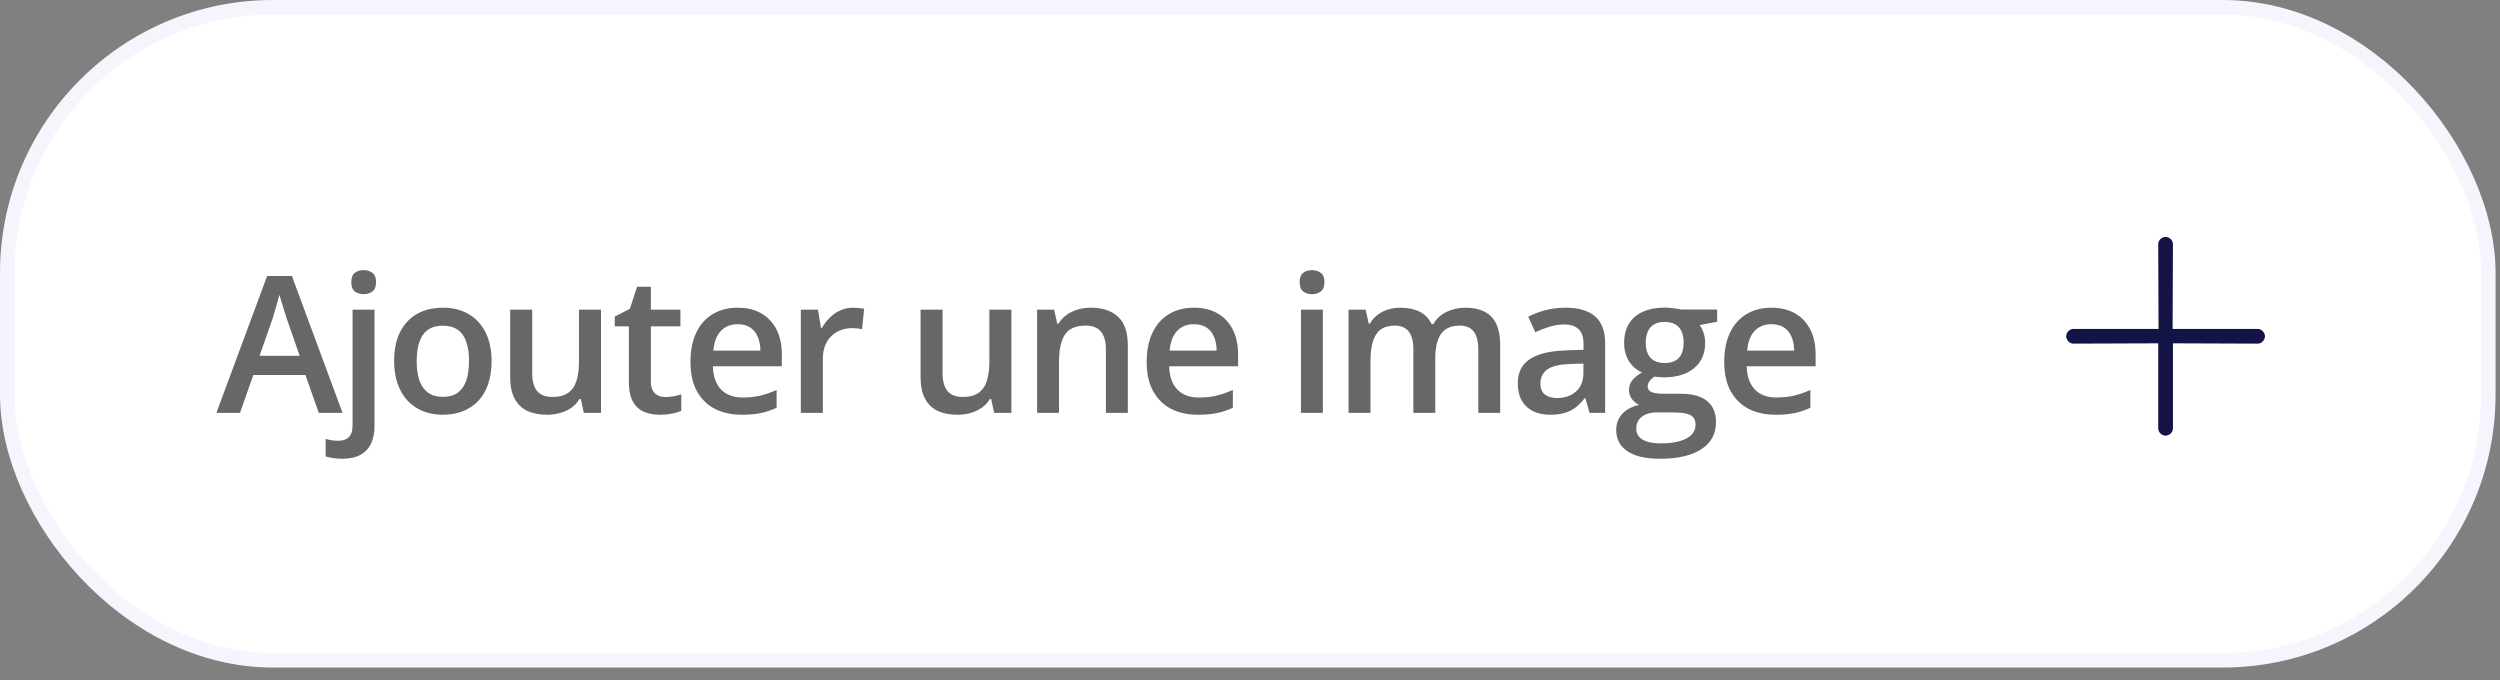
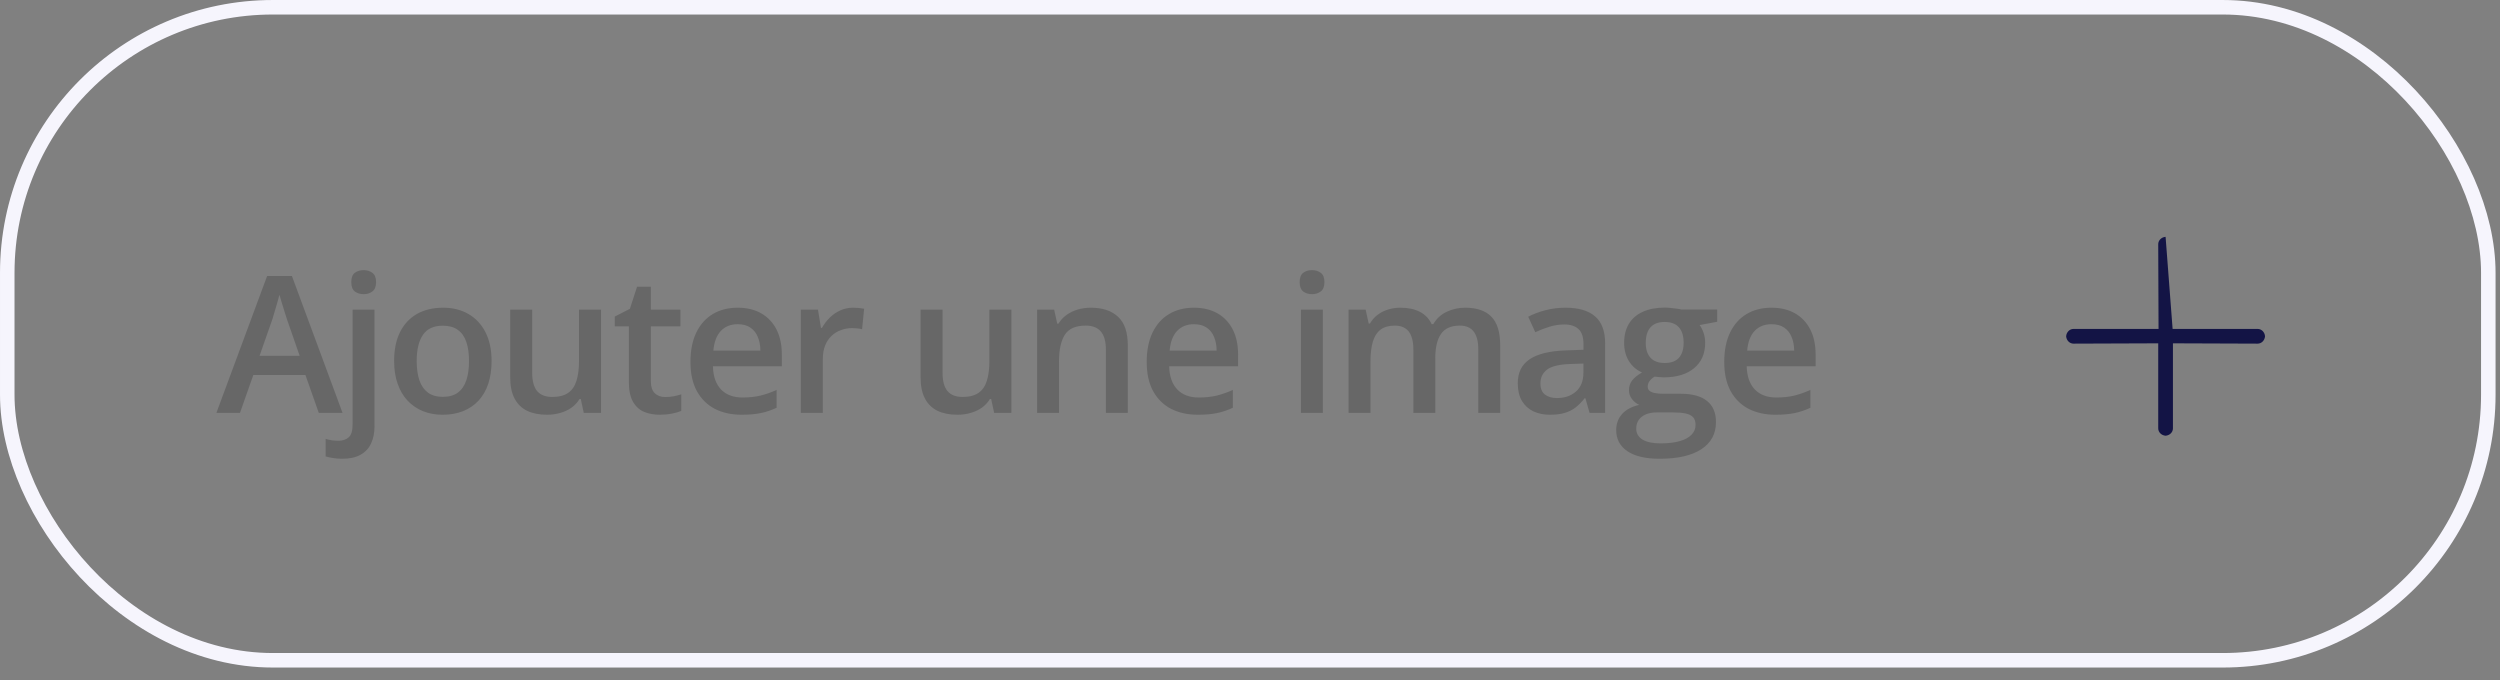
<svg xmlns="http://www.w3.org/2000/svg" width="158" height="43" viewBox="0 0 158 43" fill="none">
  <rect x="0" y="0" width="158" height="43" fill="#808080" stroke="none" />
-   <rect x="0.459" y="0.459" width="156.802" height="41.271" rx="16.787" fill="white" />
  <rect x="0.459" y="0.459" width="156.802" height="41.271" rx="16.787" stroke="#F6F5FD" stroke-width="0.917" />
  <path d="M20.147 26.094L19.304 23.701H16.01L15.167 26.094H13.676L16.882 17.443H18.449L21.649 26.094H20.147ZM18.939 22.488L18.119 20.13C18.088 20.028 18.043 19.885 17.984 19.7C17.925 19.511 17.866 19.321 17.807 19.128C17.748 18.932 17.699 18.767 17.66 18.633C17.62 18.794 17.571 18.975 17.512 19.175C17.457 19.372 17.402 19.556 17.347 19.729C17.296 19.902 17.257 20.036 17.23 20.13L16.404 22.488H18.939ZM21.629 28.994C21.425 28.994 21.23 28.978 21.046 28.947C20.861 28.919 20.706 28.886 20.58 28.846V27.738C20.714 27.778 20.843 27.807 20.969 27.827C21.095 27.846 21.238 27.856 21.399 27.856C21.655 27.856 21.865 27.786 22.03 27.644C22.199 27.503 22.283 27.234 22.283 26.837V19.57H23.668V26.961C23.668 27.357 23.598 27.709 23.456 28.015C23.319 28.322 23.099 28.562 22.796 28.735C22.498 28.907 22.109 28.994 21.629 28.994ZM22.201 17.832C22.201 17.553 22.276 17.356 22.425 17.242C22.578 17.128 22.765 17.072 22.985 17.072C23.197 17.072 23.38 17.128 23.533 17.242C23.69 17.356 23.769 17.553 23.769 17.832C23.769 18.107 23.69 18.303 23.533 18.421C23.38 18.535 23.197 18.592 22.985 18.592C22.765 18.592 22.578 18.535 22.425 18.421C22.276 18.303 22.201 18.107 22.201 17.832ZM31.068 22.817C31.068 23.36 30.997 23.841 30.856 24.261C30.714 24.682 30.508 25.037 30.237 25.328C29.966 25.615 29.64 25.835 29.259 25.988C28.878 26.137 28.447 26.212 27.968 26.212C27.52 26.212 27.11 26.137 26.736 25.988C26.363 25.835 26.039 25.615 25.764 25.328C25.493 25.037 25.282 24.682 25.133 24.261C24.984 23.841 24.909 23.36 24.909 22.817C24.909 22.099 25.033 21.489 25.281 20.991C25.532 20.488 25.89 20.105 26.353 19.841C26.817 19.578 27.369 19.447 28.009 19.447C28.61 19.447 29.141 19.578 29.6 19.841C30.06 20.105 30.42 20.488 30.679 20.991C30.938 21.494 31.068 22.102 31.068 22.817ZM26.335 22.817C26.335 23.293 26.392 23.7 26.506 24.037C26.624 24.375 26.805 24.635 27.049 24.815C27.292 24.992 27.607 25.081 27.991 25.081C28.377 25.081 28.691 24.992 28.934 24.815C29.178 24.635 29.357 24.375 29.471 24.037C29.585 23.7 29.642 23.293 29.642 22.817C29.642 22.342 29.585 21.939 29.471 21.609C29.357 21.275 29.178 21.022 28.934 20.849C28.691 20.672 28.375 20.584 27.986 20.584C27.412 20.584 26.994 20.776 26.73 21.162C26.467 21.547 26.335 22.099 26.335 22.817ZM37.984 19.57V26.094H36.894L36.705 25.216H36.629C36.491 25.44 36.316 25.627 36.104 25.776C35.892 25.921 35.656 26.029 35.397 26.1C35.138 26.175 34.865 26.212 34.578 26.212C34.087 26.212 33.666 26.13 33.317 25.965C32.971 25.796 32.706 25.536 32.521 25.187C32.336 24.837 32.244 24.385 32.244 23.831V19.57H33.635V23.572C33.635 24.079 33.737 24.458 33.941 24.709C34.15 24.961 34.472 25.087 34.908 25.087C35.328 25.087 35.662 25 35.91 24.827C36.157 24.654 36.332 24.399 36.434 24.061C36.54 23.723 36.593 23.309 36.593 22.817V19.57H37.984ZM42.036 25.092C42.217 25.092 42.396 25.077 42.572 25.045C42.749 25.01 42.91 24.969 43.056 24.922V25.971C42.903 26.037 42.704 26.094 42.461 26.141C42.217 26.189 41.964 26.212 41.7 26.212C41.331 26.212 40.999 26.151 40.704 26.029C40.41 25.904 40.176 25.69 40.003 25.387C39.83 25.084 39.744 24.666 39.744 24.132V20.625H38.854V20.006L39.809 19.517L40.262 18.12L41.135 18.12V19.57H43.003V20.625H41.135V24.114C41.135 24.444 41.217 24.69 41.382 24.851C41.547 25.012 41.765 25.092 42.036 25.092ZM46.619 19.447C47.2 19.447 47.699 19.566 48.116 19.806C48.532 20.046 48.852 20.386 49.076 20.826C49.3 21.266 49.412 21.792 49.412 22.405V23.148L45.057 23.148C45.073 23.78 45.242 24.267 45.564 24.609C45.89 24.951 46.346 25.122 46.931 25.122C47.347 25.122 47.721 25.082 48.051 25.004C48.385 24.922 48.728 24.802 49.082 24.645V25.77C48.756 25.923 48.424 26.035 48.086 26.106C47.748 26.177 47.343 26.212 46.872 26.212C46.232 26.212 45.668 26.088 45.181 25.841C44.697 25.589 44.318 25.216 44.043 24.721C43.772 24.226 43.637 23.611 43.637 22.876C43.637 22.146 43.76 21.525 44.008 21.014C44.255 20.503 44.603 20.114 45.051 19.847C45.499 19.58 46.022 19.447 46.619 19.447ZM46.619 20.49C46.182 20.49 45.829 20.631 45.558 20.914C45.291 21.197 45.133 21.611 45.086 22.157L48.057 22.157C48.053 21.831 47.998 21.543 47.892 21.291C47.789 21.04 47.632 20.843 47.42 20.702C47.212 20.56 46.945 20.49 46.619 20.49ZM53.918 19.447C54.028 19.447 54.148 19.452 54.278 19.464C54.407 19.476 54.519 19.492 54.613 19.511L54.484 20.808C54.401 20.784 54.299 20.767 54.177 20.755C54.059 20.743 53.953 20.737 53.859 20.737C53.611 20.737 53.376 20.778 53.152 20.861C52.928 20.939 52.73 21.061 52.557 21.226C52.384 21.387 52.248 21.59 52.15 21.833C52.052 22.077 52.003 22.36 52.003 22.682V26.094H50.612V19.57H51.696L51.885 20.72H51.95C52.079 20.488 52.24 20.276 52.433 20.083C52.625 19.89 52.845 19.737 53.093 19.623C53.344 19.505 53.619 19.447 53.918 19.447ZM63.92 19.57V26.094H62.83L62.641 25.216H62.564C62.427 25.44 62.252 25.627 62.04 25.776C61.828 25.921 61.592 26.029 61.333 26.1C61.073 26.175 60.8 26.212 60.513 26.212C60.022 26.212 59.602 26.13 59.252 25.965C58.907 25.796 58.641 25.536 58.457 25.187C58.272 24.837 58.18 24.385 58.18 23.831V19.57H59.57V23.572C59.57 24.079 59.673 24.458 59.877 24.709C60.085 24.961 60.407 25.087 60.843 25.087C61.264 25.087 61.598 25 61.845 24.827C62.093 24.654 62.268 24.399 62.37 24.061C62.476 23.723 62.529 23.309 62.529 22.817V19.57H63.92ZM68.944 19.447C69.679 19.447 70.251 19.637 70.659 20.018C71.072 20.395 71.278 21.002 71.278 21.839V26.094H69.893V22.099C69.893 21.592 69.789 21.212 69.581 20.961C69.373 20.706 69.05 20.578 68.614 20.578C67.982 20.578 67.542 20.773 67.294 21.162C67.05 21.55 66.929 22.114 66.929 22.853V26.094H65.544V19.57H66.622L66.817 20.454H66.893C67.035 20.226 67.21 20.04 67.418 19.894C67.63 19.745 67.866 19.633 68.125 19.558C68.388 19.484 68.661 19.447 68.944 19.447ZM75.454 19.447C76.035 19.447 76.534 19.566 76.951 19.806C77.367 20.046 77.687 20.386 77.911 20.826C78.135 21.266 78.247 21.792 78.247 22.405V23.148H73.892C73.908 23.78 74.077 24.267 74.399 24.609C74.725 24.951 75.181 25.122 75.766 25.122C76.183 25.122 76.556 25.082 76.886 25.004C77.22 24.922 77.564 24.802 77.917 24.645V25.77C77.591 25.923 77.259 26.035 76.921 26.106C76.583 26.177 76.179 26.212 75.707 26.212C75.067 26.212 74.503 26.088 74.016 25.841C73.533 25.589 73.153 25.216 72.878 24.721C72.607 24.226 72.472 23.611 72.472 22.876C72.472 22.146 72.596 21.525 72.843 21.014C73.091 20.503 73.438 20.114 73.886 19.847C74.334 19.58 74.857 19.447 75.454 19.447ZM75.454 20.49C75.018 20.49 74.664 20.631 74.393 20.914C74.126 21.197 73.969 21.611 73.922 22.157H76.892C76.888 21.831 76.833 21.543 76.727 21.291C76.625 21.04 76.468 20.843 76.255 20.702C76.047 20.56 75.78 20.49 75.454 20.49ZM83.605 19.57V26.094H82.22V19.57H83.605ZM82.921 17.072C83.134 17.072 83.316 17.128 83.47 17.242C83.627 17.356 83.705 17.553 83.705 17.832C83.705 18.107 83.627 18.303 83.47 18.421C83.316 18.535 83.134 18.592 82.921 18.592C82.701 18.592 82.515 18.535 82.362 18.421C82.212 18.303 82.138 18.107 82.138 17.832C82.138 17.553 82.212 17.356 82.362 17.242C82.515 17.128 82.701 17.072 82.921 17.072ZM92.602 19.447C93.332 19.447 93.882 19.635 94.252 20.012C94.625 20.389 94.812 20.994 94.812 21.827V26.094H93.427V22.075C93.427 21.58 93.331 21.207 93.138 20.955C92.945 20.704 92.653 20.578 92.26 20.578C91.71 20.578 91.313 20.755 91.069 21.108C90.83 21.458 90.71 21.967 90.71 22.635V26.094H89.325V22.075C89.325 21.745 89.282 21.47 89.195 21.25C89.113 21.026 88.985 20.859 88.812 20.749C88.639 20.635 88.421 20.578 88.158 20.578C87.777 20.578 87.472 20.665 87.245 20.837C87.021 21.01 86.86 21.266 86.761 21.604C86.663 21.937 86.614 22.348 86.614 22.835V26.094H85.229V19.57H86.308L86.502 20.448H86.579C86.712 20.221 86.877 20.034 87.074 19.889C87.274 19.739 87.496 19.629 87.74 19.558C87.983 19.484 88.237 19.447 88.5 19.447C88.987 19.447 89.398 19.533 89.732 19.706C90.066 19.875 90.315 20.134 90.48 20.484H90.586C90.79 20.13 91.075 19.869 91.441 19.7C91.806 19.531 92.193 19.447 92.602 19.447ZM98.94 19.447C99.766 19.447 100.388 19.629 100.809 19.995C101.233 20.36 101.445 20.93 101.445 21.704V26.094H100.461L100.196 25.169H100.149C99.964 25.405 99.773 25.599 99.577 25.752C99.38 25.906 99.153 26.02 98.893 26.094C98.638 26.173 98.326 26.212 97.956 26.212C97.567 26.212 97.219 26.141 96.913 26C96.607 25.855 96.365 25.635 96.188 25.34C96.011 25.045 95.923 24.672 95.923 24.22C95.923 23.548 96.172 23.043 96.671 22.706C97.174 22.368 97.933 22.181 98.946 22.146L100.078 22.104V21.763C100.078 21.311 99.972 20.989 99.76 20.796C99.551 20.604 99.257 20.507 98.876 20.507C98.549 20.507 98.233 20.555 97.927 20.649C97.62 20.743 97.322 20.859 97.031 20.997L96.583 20.018C96.901 19.849 97.263 19.712 97.667 19.606C98.076 19.5 98.5 19.447 98.94 19.447ZM100.072 22.977L99.229 23.006C98.538 23.03 98.052 23.148 97.773 23.36C97.495 23.572 97.355 23.863 97.355 24.232C97.355 24.554 97.451 24.79 97.644 24.939C97.836 25.084 98.09 25.157 98.404 25.157C98.883 25.157 99.28 25.022 99.595 24.75C99.913 24.476 100.072 24.073 100.072 23.542V22.977ZM104.884 28.994C104 28.994 103.322 28.835 102.851 28.516C102.38 28.198 102.144 27.752 102.144 27.179C102.144 26.778 102.27 26.438 102.521 26.159C102.772 25.884 103.132 25.694 103.599 25.587C103.423 25.509 103.269 25.387 103.14 25.222C103.014 25.053 102.951 24.866 102.951 24.662C102.951 24.419 103.02 24.21 103.157 24.037C103.295 23.865 103.501 23.698 103.776 23.537C103.434 23.391 103.159 23.155 102.951 22.829C102.747 22.499 102.645 22.112 102.645 21.668C102.645 21.197 102.745 20.796 102.945 20.466C103.146 20.132 103.438 19.879 103.823 19.706C104.208 19.529 104.674 19.441 105.22 19.441C105.338 19.441 105.466 19.448 105.603 19.464C105.745 19.476 105.874 19.492 105.992 19.511C106.114 19.527 106.206 19.545 106.269 19.564H108.526V20.336L107.418 20.543C107.524 20.692 107.609 20.863 107.672 21.055C107.735 21.244 107.766 21.45 107.766 21.674C107.766 22.35 107.532 22.882 107.065 23.271C106.601 23.656 105.961 23.849 105.144 23.849C104.947 23.841 104.757 23.825 104.572 23.802C104.43 23.888 104.322 23.984 104.248 24.09C104.173 24.193 104.136 24.308 104.136 24.438C104.136 24.544 104.173 24.631 104.248 24.698C104.322 24.76 104.432 24.808 104.578 24.839C104.727 24.87 104.908 24.886 105.12 24.886H106.246C106.961 24.886 107.507 25.037 107.884 25.34C108.261 25.642 108.45 26.086 108.45 26.672C108.45 27.414 108.143 27.986 107.53 28.387C106.917 28.791 106.035 28.994 104.884 28.994ZM104.937 28.021C105.421 28.021 105.827 27.974 106.157 27.88C106.487 27.786 106.737 27.65 106.906 27.473C107.075 27.3 107.159 27.094 107.159 26.855C107.159 26.642 107.106 26.479 107 26.365C106.894 26.251 106.735 26.173 106.523 26.13C106.31 26.086 106.047 26.065 105.733 26.065H104.707C104.452 26.065 104.226 26.104 104.03 26.183C103.833 26.265 103.68 26.383 103.57 26.536C103.464 26.689 103.411 26.874 103.411 27.09C103.411 27.389 103.543 27.619 103.806 27.78C104.073 27.941 104.45 28.021 104.937 28.021ZM105.208 22.941C105.613 22.941 105.914 22.831 106.11 22.611C106.307 22.387 106.405 22.073 106.405 21.668C106.405 21.228 106.303 20.898 106.098 20.678C105.898 20.458 105.599 20.348 105.202 20.348C104.814 20.348 104.517 20.46 104.313 20.684C104.112 20.908 104.012 21.24 104.012 21.68C104.012 22.077 104.112 22.387 104.313 22.611C104.517 22.831 104.815 22.941 105.208 22.941ZM111.954 19.447C112.535 19.447 113.034 19.566 113.451 19.806C113.867 20.046 114.187 20.386 114.411 20.826C114.635 21.266 114.747 21.792 114.747 22.405V23.148H110.392C110.408 23.78 110.577 24.267 110.899 24.609C111.225 24.951 111.681 25.122 112.266 25.122C112.683 25.122 113.056 25.082 113.386 25.004C113.72 24.922 114.064 24.802 114.417 24.645V25.77C114.091 25.923 113.759 26.035 113.421 26.106C113.083 26.177 112.679 26.212 112.207 26.212C111.567 26.212 111.003 26.088 110.516 25.841C110.032 25.589 109.653 25.216 109.378 24.721C109.107 24.226 108.972 23.611 108.972 22.876C108.972 22.146 109.095 21.525 109.343 21.014C109.59 20.503 109.938 20.114 110.386 19.847C110.834 19.58 111.357 19.447 111.954 19.447ZM111.954 20.49C111.518 20.49 111.164 20.631 110.893 20.914C110.626 21.197 110.469 21.611 110.421 22.157H113.392C113.388 21.831 113.333 21.543 113.227 21.291C113.125 21.04 112.967 20.843 112.755 20.702C112.547 20.56 112.28 20.49 111.954 20.49Z" fill="#676767" />
-   <path d="M142.685 21.718L137.33 21.698L137.33 27.073C137.33 27.316 137.127 27.518 136.865 27.538C136.602 27.518 136.4 27.316 136.4 27.073L136.4 21.698L131.044 21.718C130.802 21.718 130.6 21.516 130.58 21.253C130.6 20.99 130.802 20.788 131.044 20.788L136.42 20.788L136.4 15.433C136.4 15.19 136.602 14.988 136.865 14.968C137.127 14.988 137.33 15.19 137.33 15.433L137.309 20.788L142.685 20.788C142.927 20.788 143.13 20.99 143.15 21.253C143.13 21.516 142.927 21.718 142.685 21.718Z" fill="#131445" />
+   <path d="M142.685 21.718L137.33 21.698L137.33 27.073C137.33 27.316 137.127 27.518 136.865 27.538C136.602 27.518 136.4 27.316 136.4 27.073L136.4 21.698L131.044 21.718C130.802 21.718 130.6 21.516 130.58 21.253C130.6 20.99 130.802 20.788 131.044 20.788L136.42 20.788L136.4 15.433C136.4 15.19 136.602 14.988 136.865 14.968L137.309 20.788L142.685 20.788C142.927 20.788 143.13 20.99 143.15 21.253C143.13 21.516 142.927 21.718 142.685 21.718Z" fill="#131445" />
</svg>